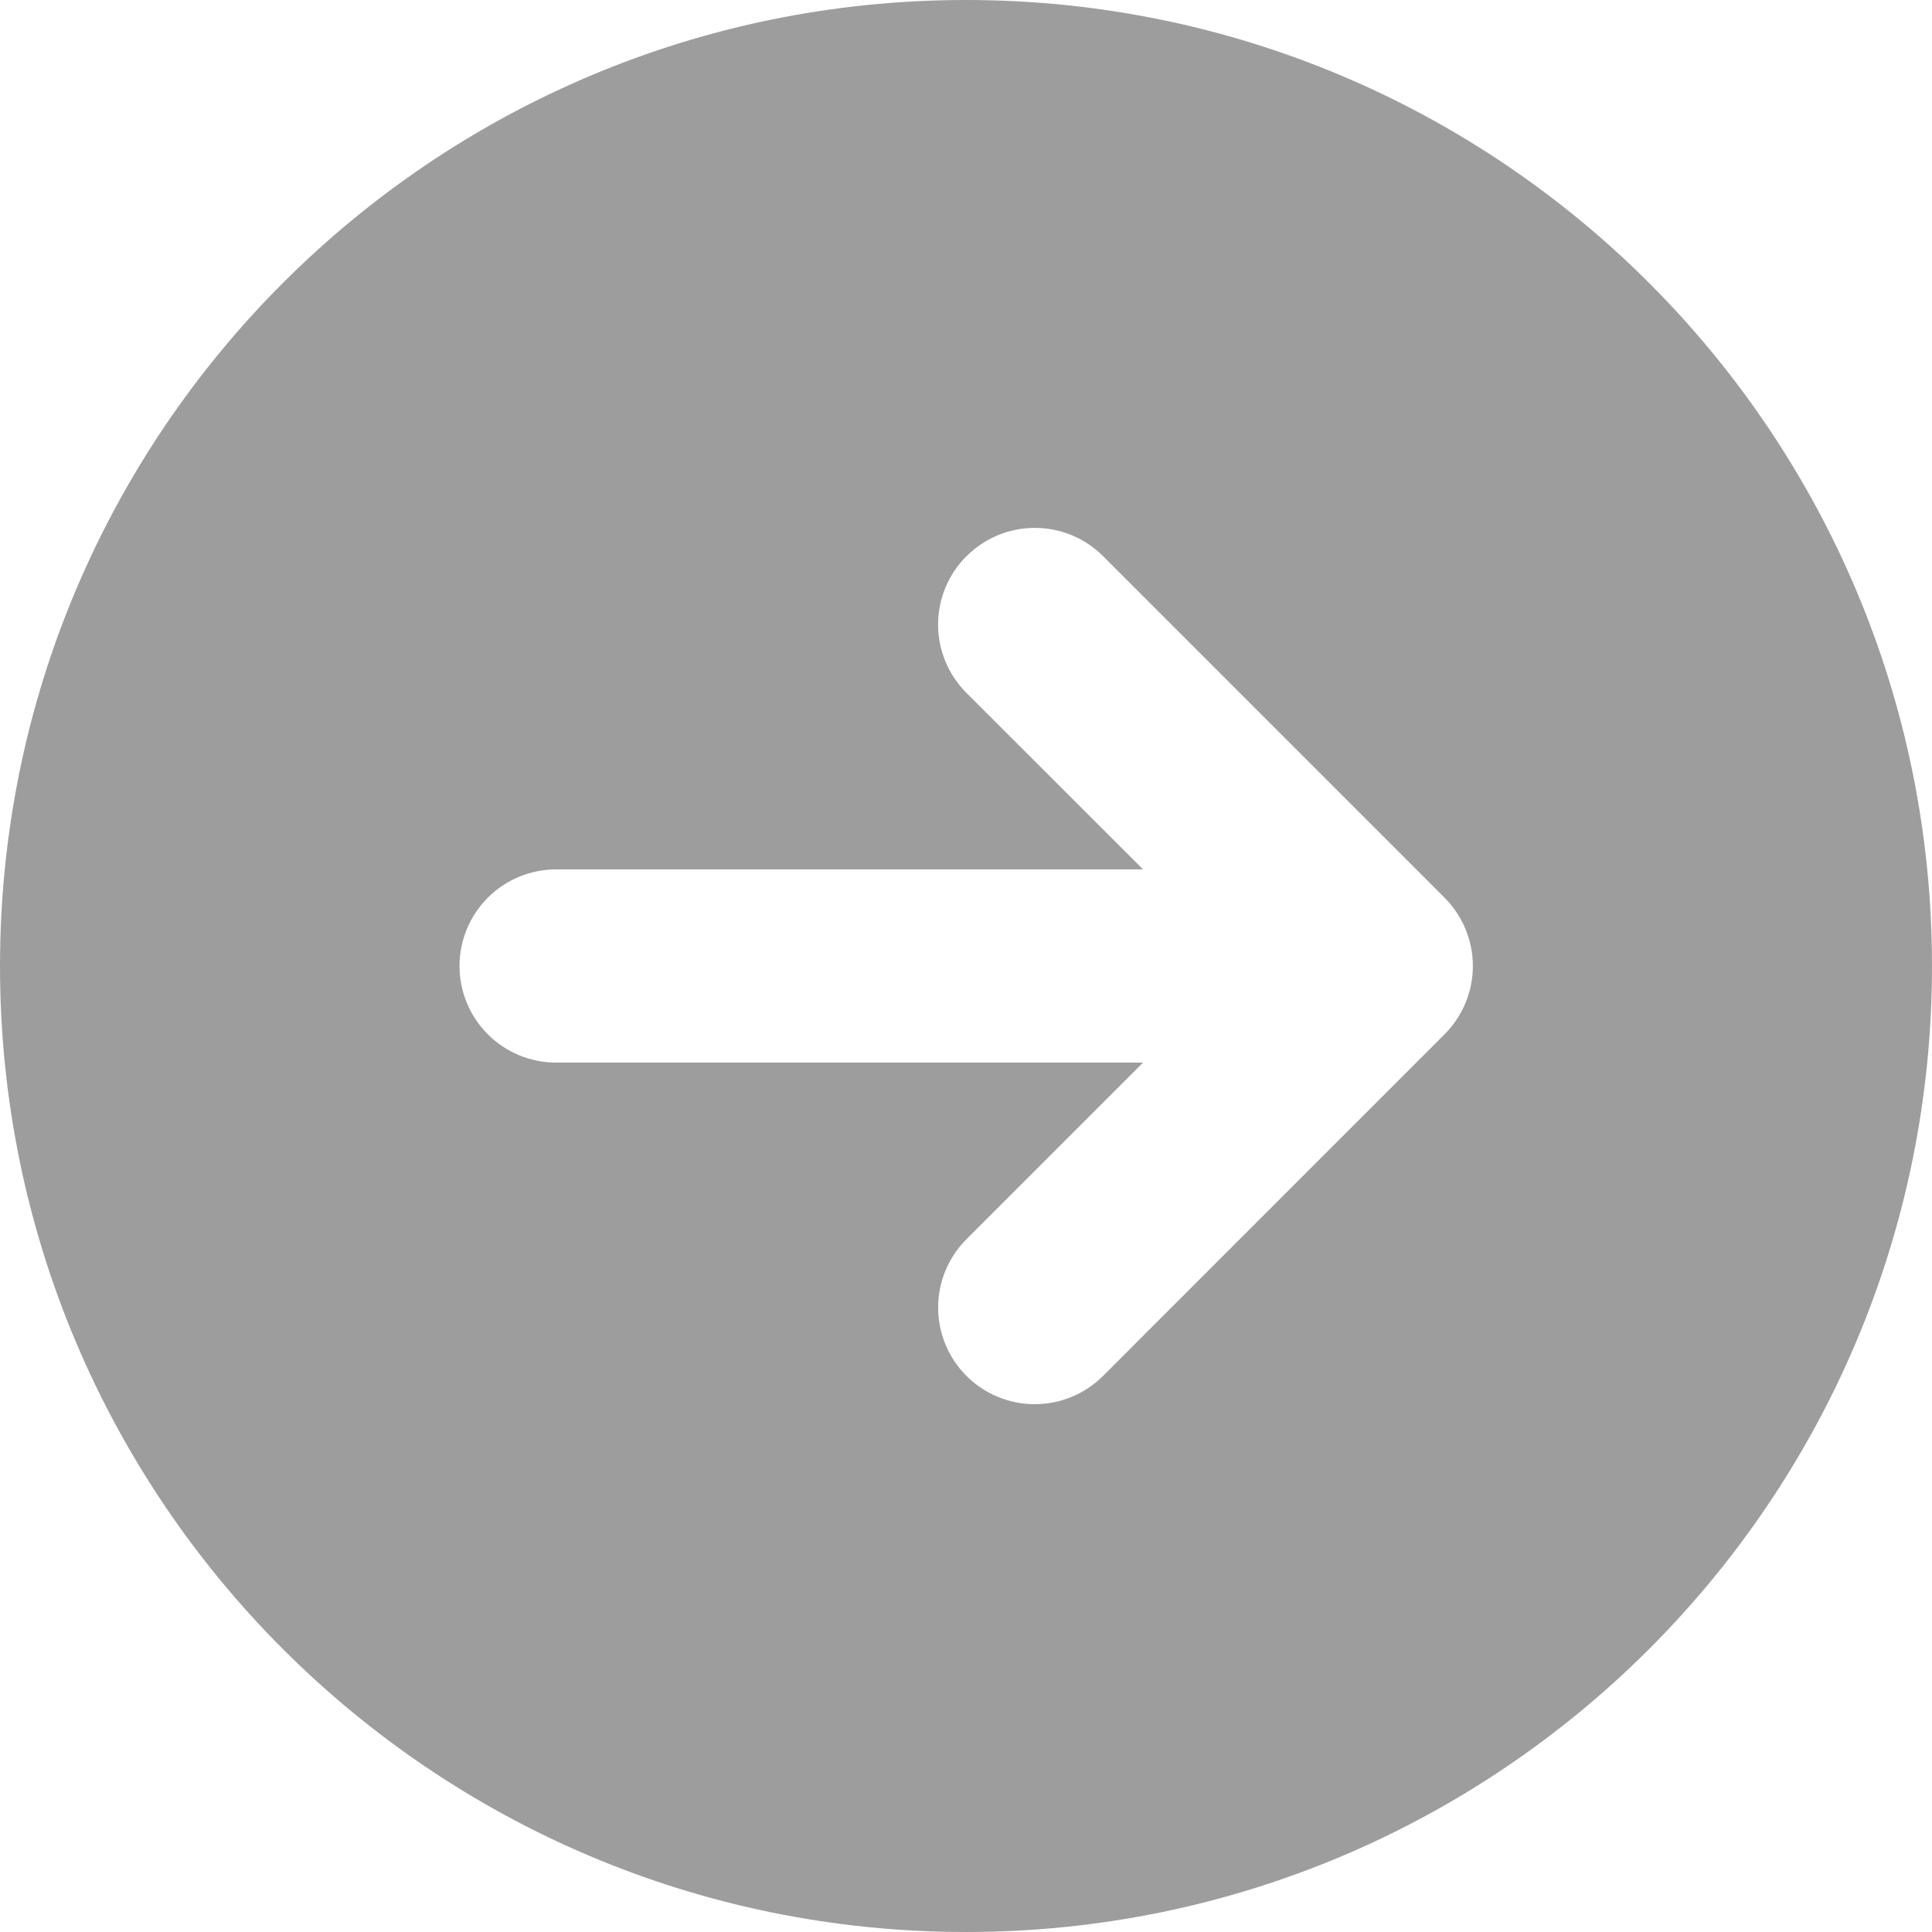
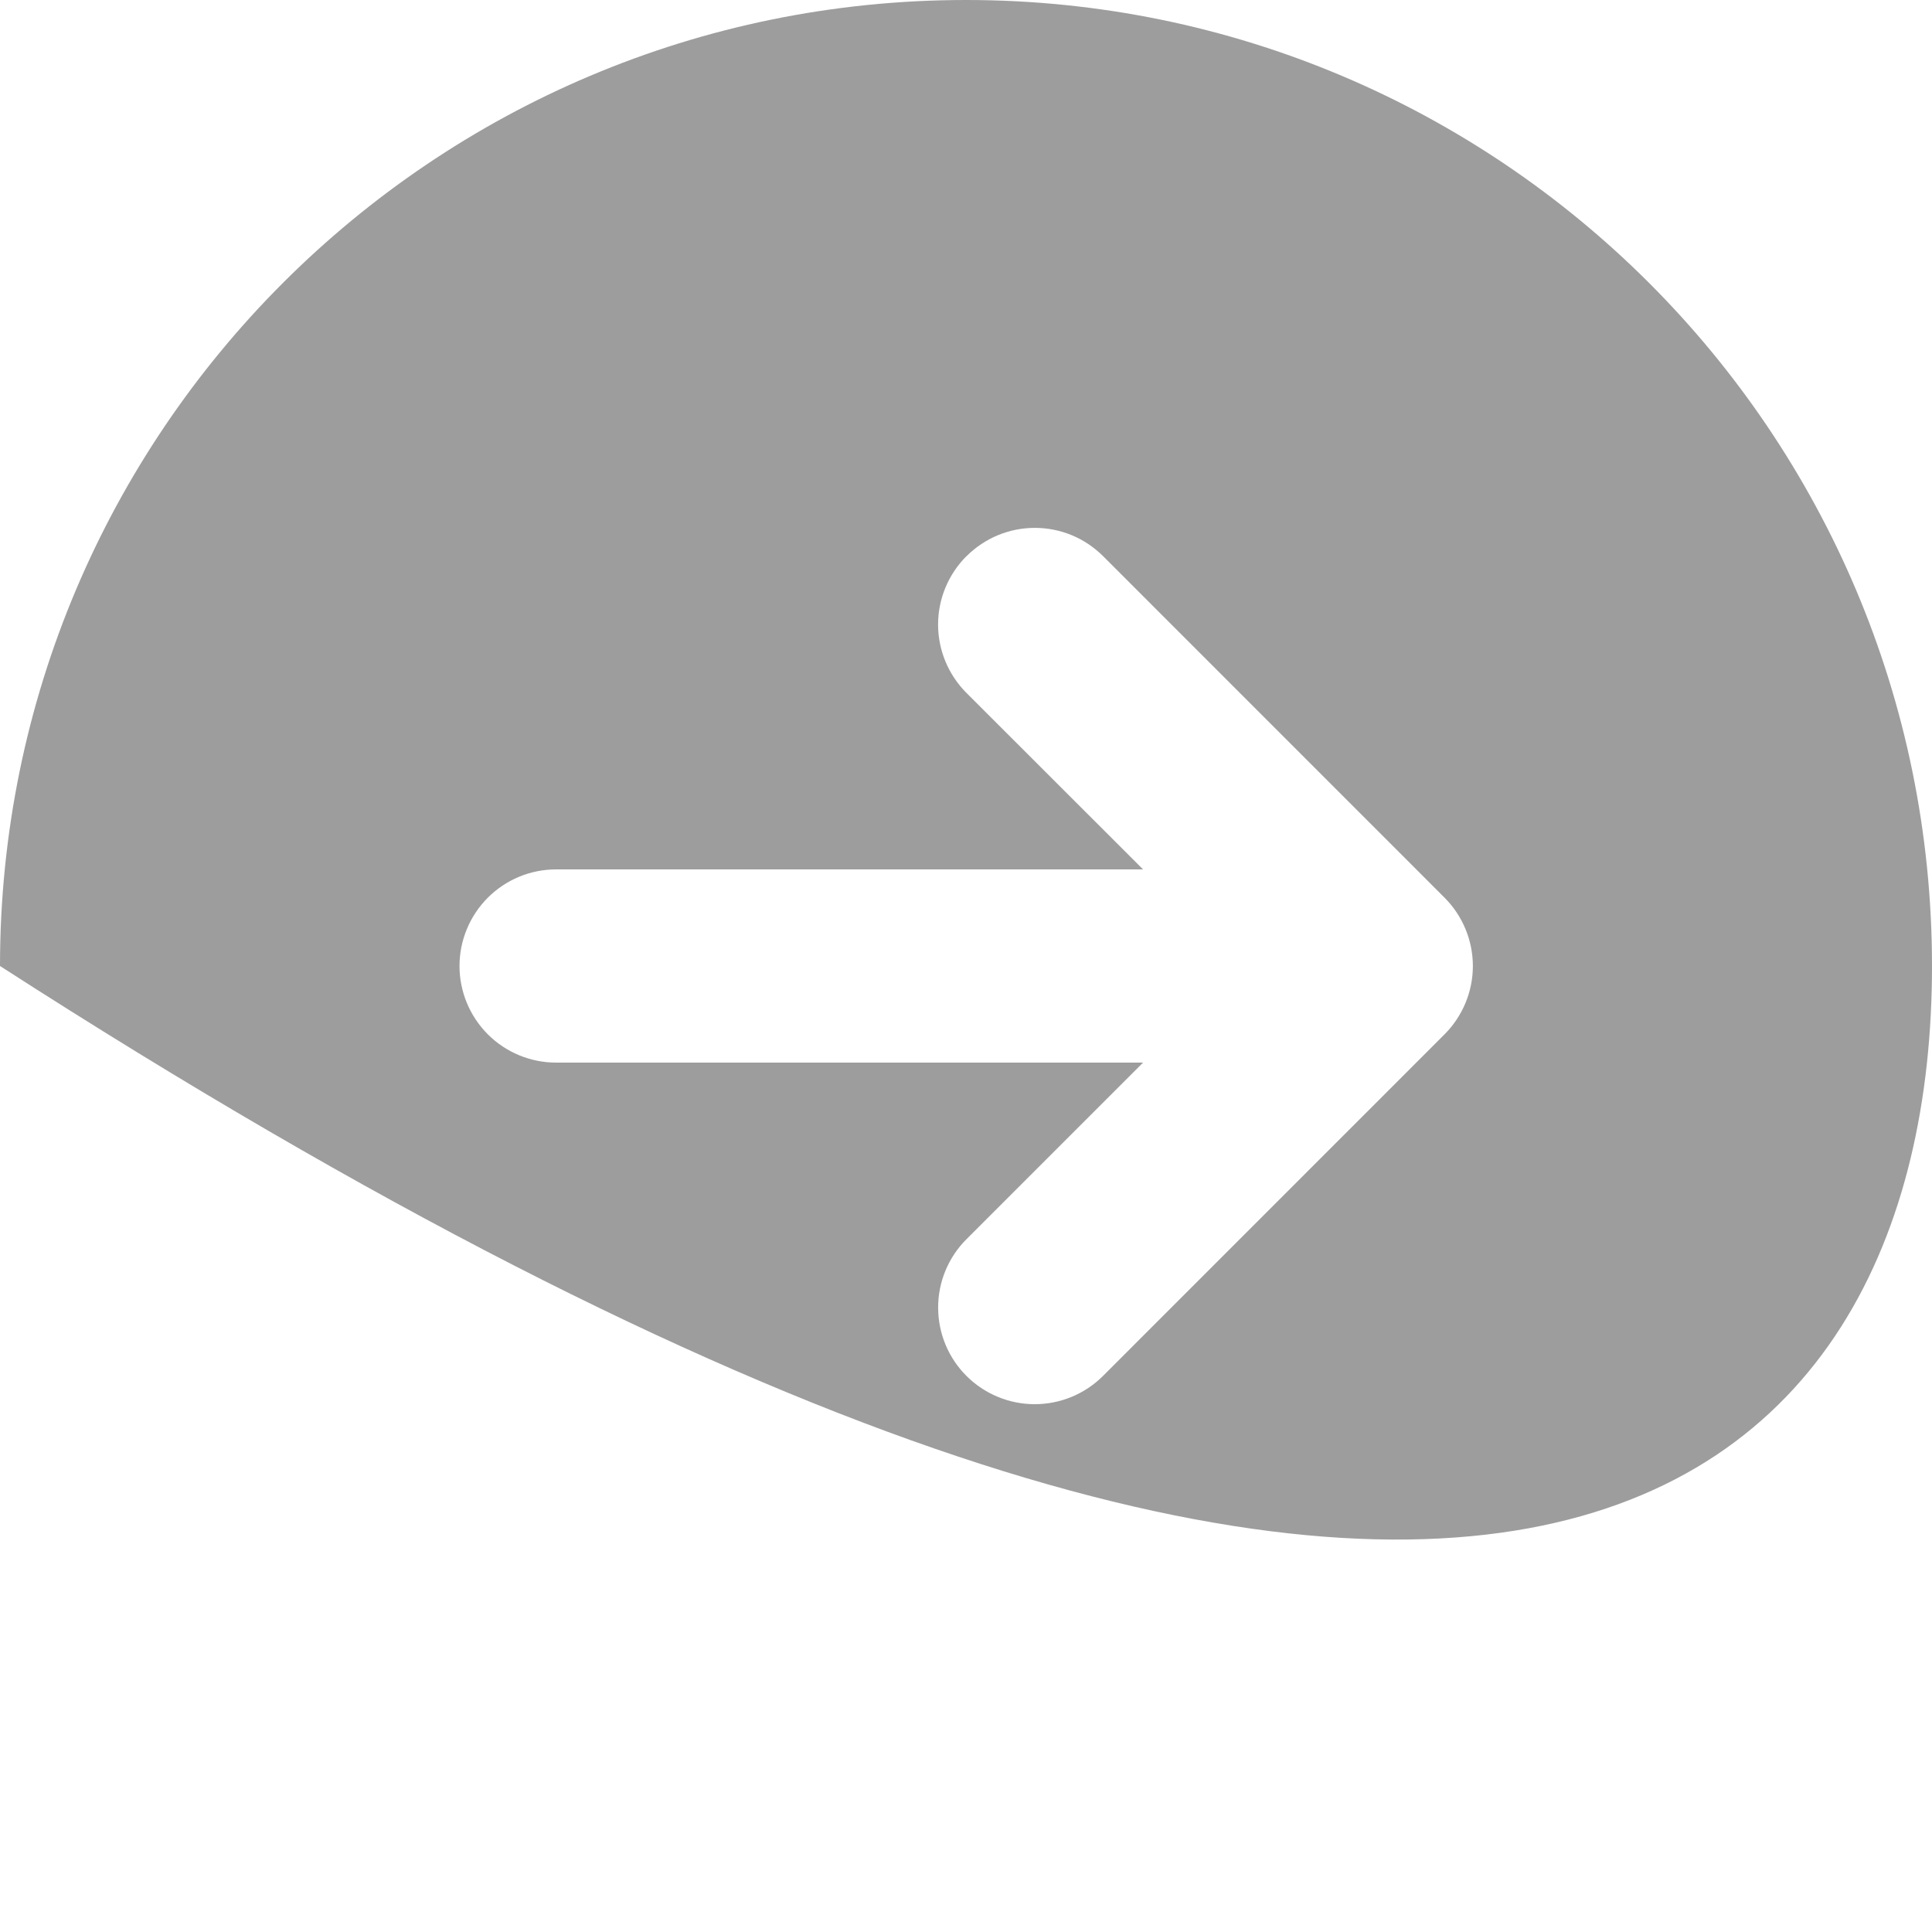
<svg xmlns="http://www.w3.org/2000/svg" width="31" height="31" viewBox="0 0 31 31" fill="none">
-   <path opacity="0.5" fill-rule="evenodd" clip-rule="evenodd" d="M31 15.5C31 6.939 24.061 -3.03329e-07 15.5 -6.77526e-07C6.939 -1.05172e-06 1.60402e-06 6.939 1.22982e-06 15.5C8.55624e-07 24.061 6.939 31 15.5 31C24.061 31 31 24.061 31 15.5ZM15.506 8.925C15.216 9.216 15.052 9.61 15.052 10.021C15.052 10.432 15.216 10.826 15.506 11.117L18.341 13.95L8.923 13.95C8.512 13.95 8.118 14.113 7.827 14.404C7.537 14.695 7.373 15.089 7.373 15.5C7.373 15.911 7.537 16.305 7.827 16.596C8.118 16.887 8.512 17.05 8.923 17.05L18.341 17.05L15.506 19.885C15.216 20.176 15.052 20.57 15.053 20.981C15.053 21.392 15.216 21.787 15.507 22.077C15.798 22.368 16.192 22.531 16.603 22.531C17.015 22.531 17.409 22.367 17.699 22.077L23.179 16.596C23.469 16.305 23.633 15.911 23.633 15.5C23.633 15.089 23.469 14.695 23.179 14.404L17.701 8.925C17.557 8.781 17.386 8.666 17.198 8.588C17.01 8.51 16.808 8.47 16.604 8.47C16.401 8.47 16.199 8.51 16.011 8.588C15.823 8.666 15.652 8.781 15.508 8.925L15.506 8.925Z" fill="#3C3C3C" />
+   <path opacity="0.5" fill-rule="evenodd" clip-rule="evenodd" d="M31 15.5C31 6.939 24.061 -3.03329e-07 15.5 -6.77526e-07C6.939 -1.05172e-06 1.60402e-06 6.939 1.22982e-06 15.5C24.061 31 31 24.061 31 15.5ZM15.506 8.925C15.216 9.216 15.052 9.61 15.052 10.021C15.052 10.432 15.216 10.826 15.506 11.117L18.341 13.95L8.923 13.95C8.512 13.95 8.118 14.113 7.827 14.404C7.537 14.695 7.373 15.089 7.373 15.5C7.373 15.911 7.537 16.305 7.827 16.596C8.118 16.887 8.512 17.05 8.923 17.05L18.341 17.05L15.506 19.885C15.216 20.176 15.052 20.57 15.053 20.981C15.053 21.392 15.216 21.787 15.507 22.077C15.798 22.368 16.192 22.531 16.603 22.531C17.015 22.531 17.409 22.367 17.699 22.077L23.179 16.596C23.469 16.305 23.633 15.911 23.633 15.5C23.633 15.089 23.469 14.695 23.179 14.404L17.701 8.925C17.557 8.781 17.386 8.666 17.198 8.588C17.01 8.51 16.808 8.47 16.604 8.47C16.401 8.47 16.199 8.51 16.011 8.588C15.823 8.666 15.652 8.781 15.508 8.925L15.506 8.925Z" fill="#3C3C3C" />
</svg>